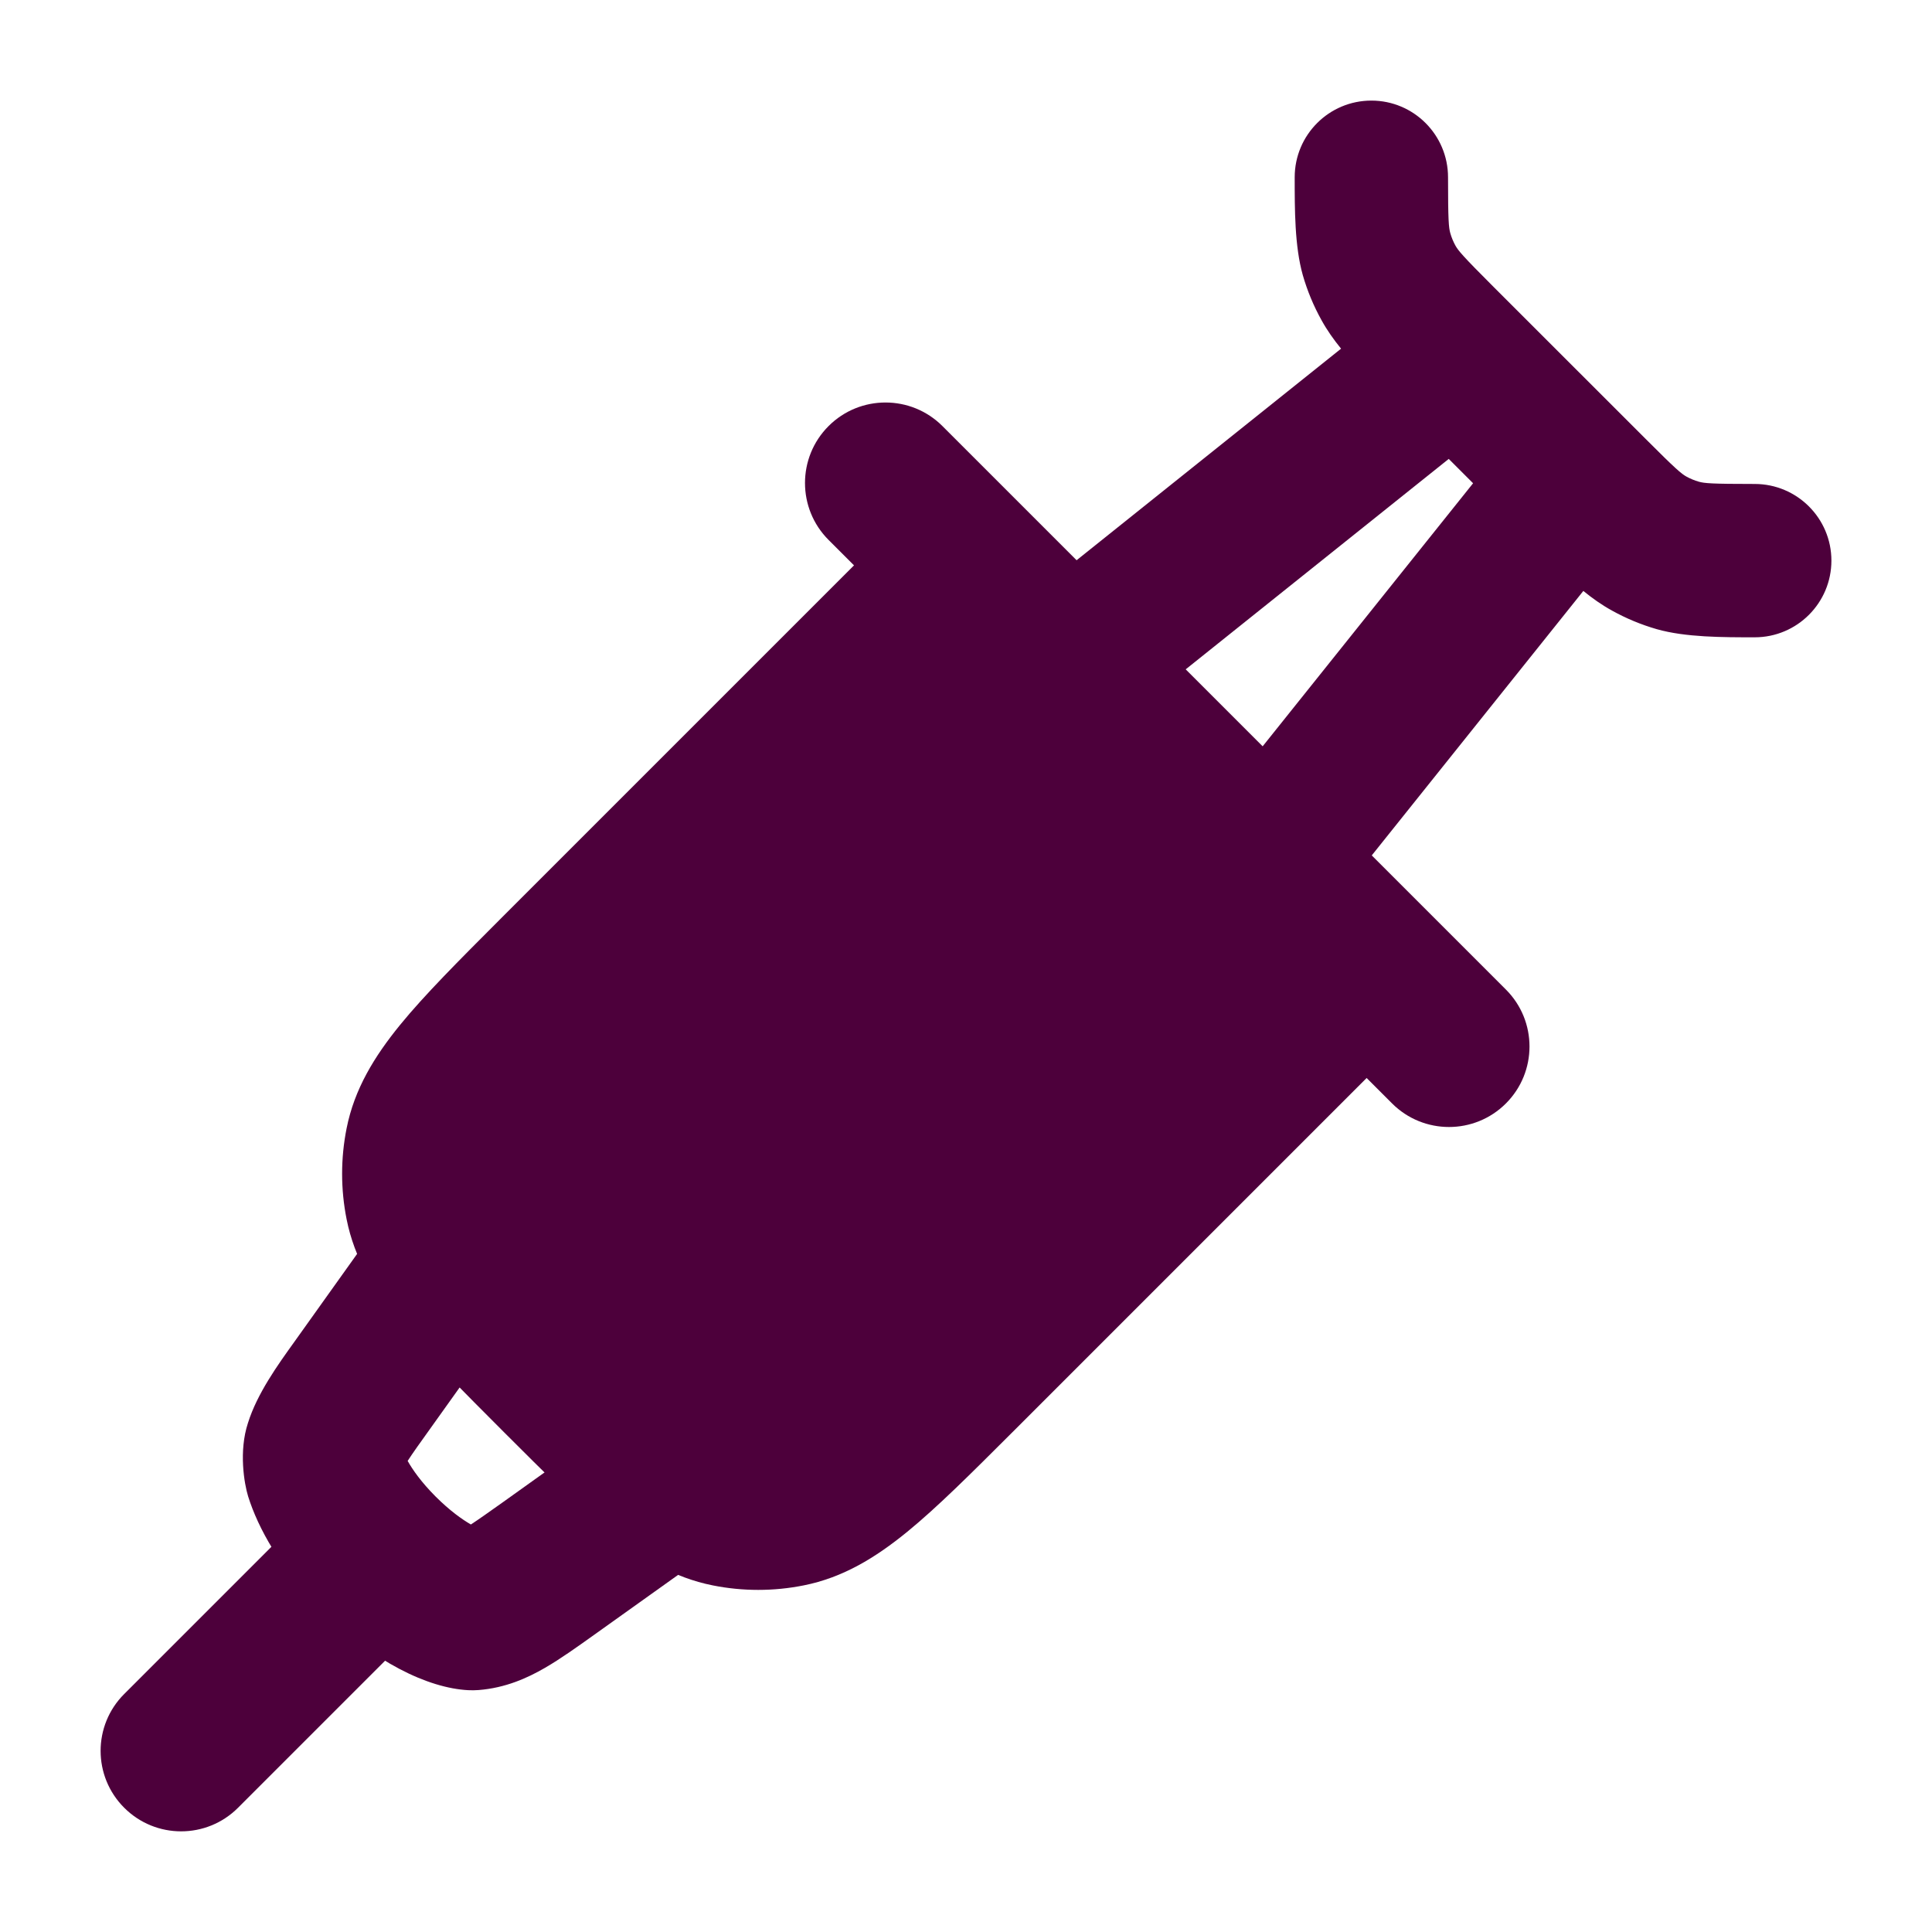
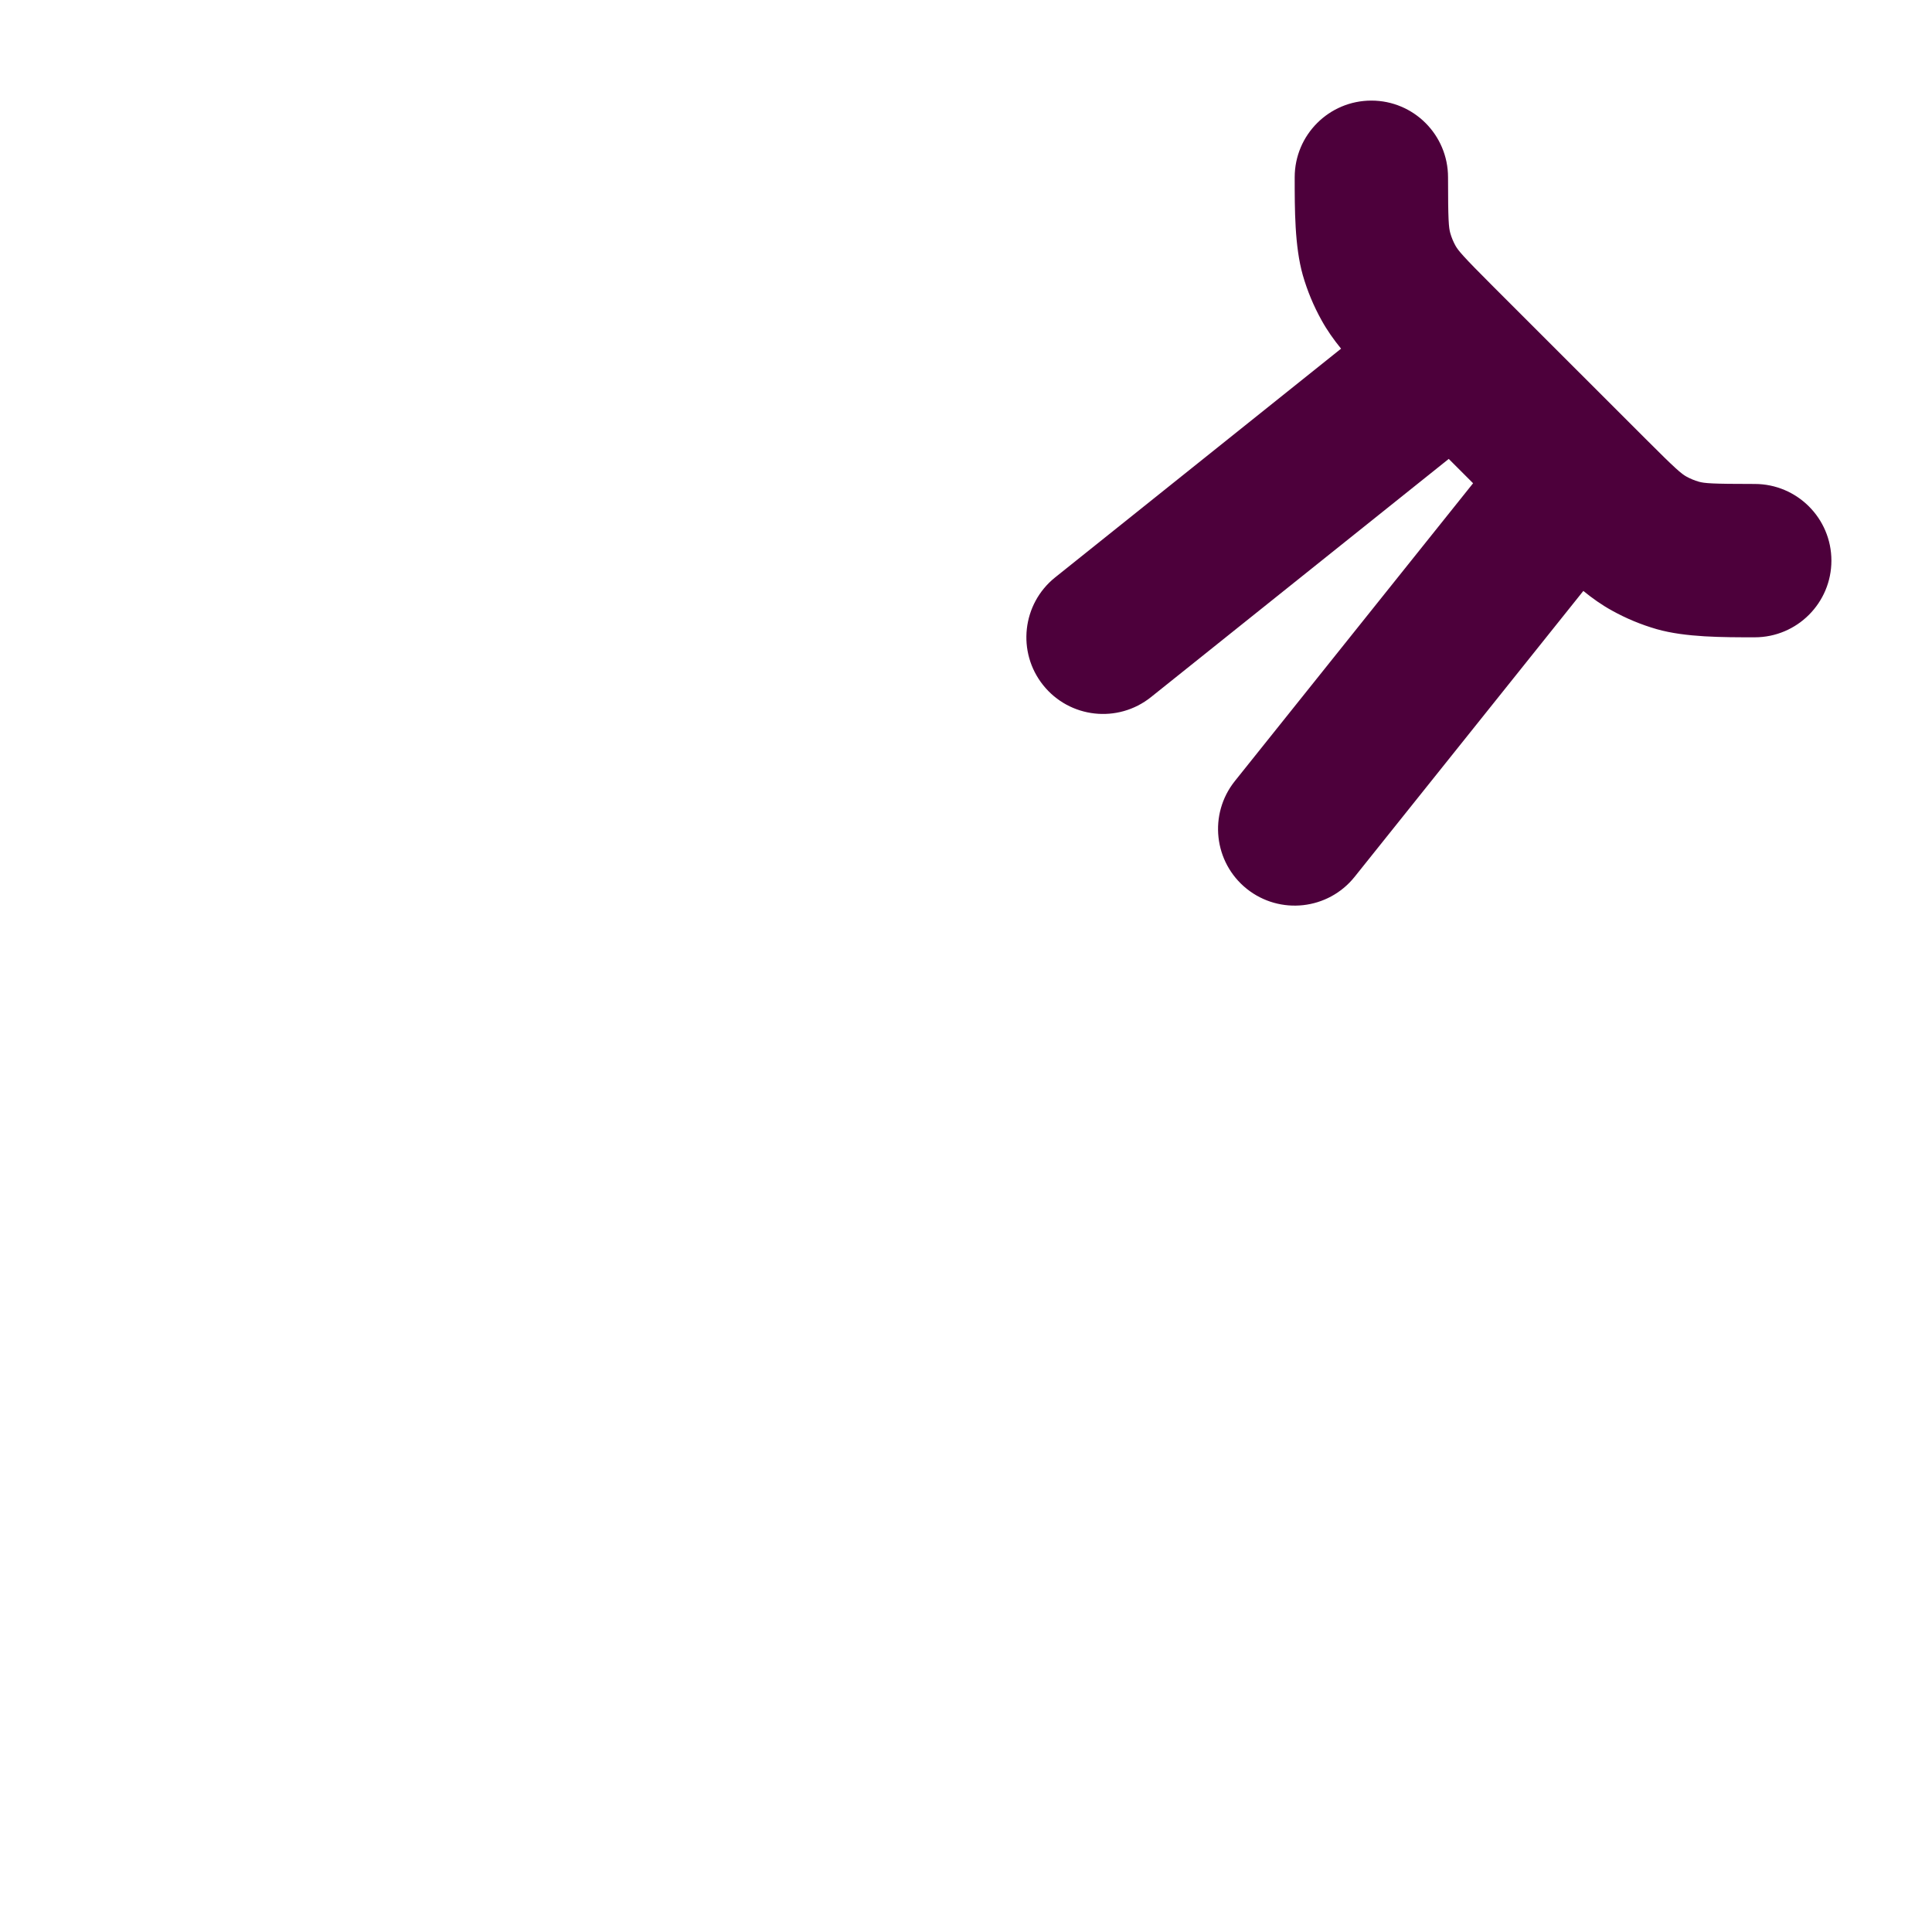
<svg xmlns="http://www.w3.org/2000/svg" width="30" height="30" viewBox="0 0 30 30" fill="none">
-   <path d="M14.634 6.616C14.146 6.128 13.354 6.128 12.866 6.616C12.378 7.104 12.378 7.896 12.866 8.384L13.261 8.779L7.759 14.281C7.123 14.918 6.596 15.445 6.213 15.914C5.813 16.405 5.503 16.91 5.382 17.521C5.289 17.987 5.289 18.466 5.382 18.932C5.503 19.543 5.813 20.049 6.213 20.539C6.596 21.008 7.192 21.604 7.828 22.241C8.464 22.877 8.992 23.404 9.461 23.787C9.951 24.187 10.457 24.497 11.068 24.618C11.534 24.711 12.013 24.711 12.479 24.618C13.09 24.497 13.595 24.187 14.086 23.787C14.555 23.404 15.082 22.877 15.719 22.241L21.221 16.739L21.616 17.134C22.104 17.622 22.896 17.622 23.384 17.134C23.872 16.646 23.872 15.854 23.384 15.366L14.634 6.616Z" fill="#4D003B" />
-   <path d="M7.43 18.983C7.992 19.384 8.122 20.165 7.721 20.727L6.677 22.189C6.515 22.414 6.408 22.565 6.33 22.685C6.407 22.822 6.541 23.014 6.763 23.237C6.986 23.46 7.177 23.594 7.312 23.672C7.424 23.599 7.576 23.492 7.812 23.324L9.274 22.279C9.835 21.878 10.616 22.008 11.017 22.57C11.419 23.132 11.288 23.913 10.727 24.314L9.228 25.384L9.228 25.384C8.966 25.571 8.702 25.76 8.461 25.899C8.19 26.056 7.85 26.21 7.431 26.243C7.378 26.247 7.324 26.248 7.27 26.245C6.651 26.213 5.801 25.81 4.996 25.005C4.355 24.364 4.007 23.727 3.853 23.236C3.792 23.038 3.706 22.534 3.85 22.097C3.993 21.64 4.309 21.2 4.575 20.83L5.686 19.273C6.088 18.712 6.868 18.582 7.43 18.983Z" fill="#4D003B" />
  <path d="M21.295 1.562C21.952 1.562 22.485 2.095 22.485 2.753C22.485 3.427 22.496 3.534 22.52 3.62C22.539 3.687 22.566 3.752 22.6 3.814C22.644 3.892 22.712 3.975 23.189 4.452L25.549 6.811C26.025 7.288 26.108 7.356 26.186 7.4C26.248 7.434 26.313 7.461 26.38 7.48C26.466 7.504 26.573 7.515 27.247 7.515C27.904 7.515 28.438 8.048 28.438 8.705C28.438 9.363 27.904 9.896 27.247 9.896C26.749 9.896 26.175 9.897 25.727 9.77C25.484 9.7 25.25 9.603 25.029 9.48C24.871 9.393 24.726 9.29 24.586 9.176L21.034 13.616C20.623 14.129 19.874 14.212 19.36 13.802C18.847 13.391 18.764 12.642 19.175 12.128L22.874 7.504L22.496 7.126L17.872 10.825C17.358 11.236 16.609 11.153 16.198 10.639C15.788 10.126 15.871 9.377 16.384 8.966L20.824 5.414C20.71 5.274 20.607 5.129 20.52 4.971C20.397 4.75 20.3 4.516 20.23 4.273C20.103 3.825 20.104 3.251 20.104 2.753C20.104 2.095 20.637 1.562 21.295 1.562Z" fill="#4D003B" />
-   <path d="M6.821 24.946L3.696 28.071C3.208 28.559 2.417 28.559 1.929 28.071C1.44 27.583 1.44 26.792 1.929 26.304L5.054 23.179L6.821 24.946Z" fill="#4D003B" />
</svg>